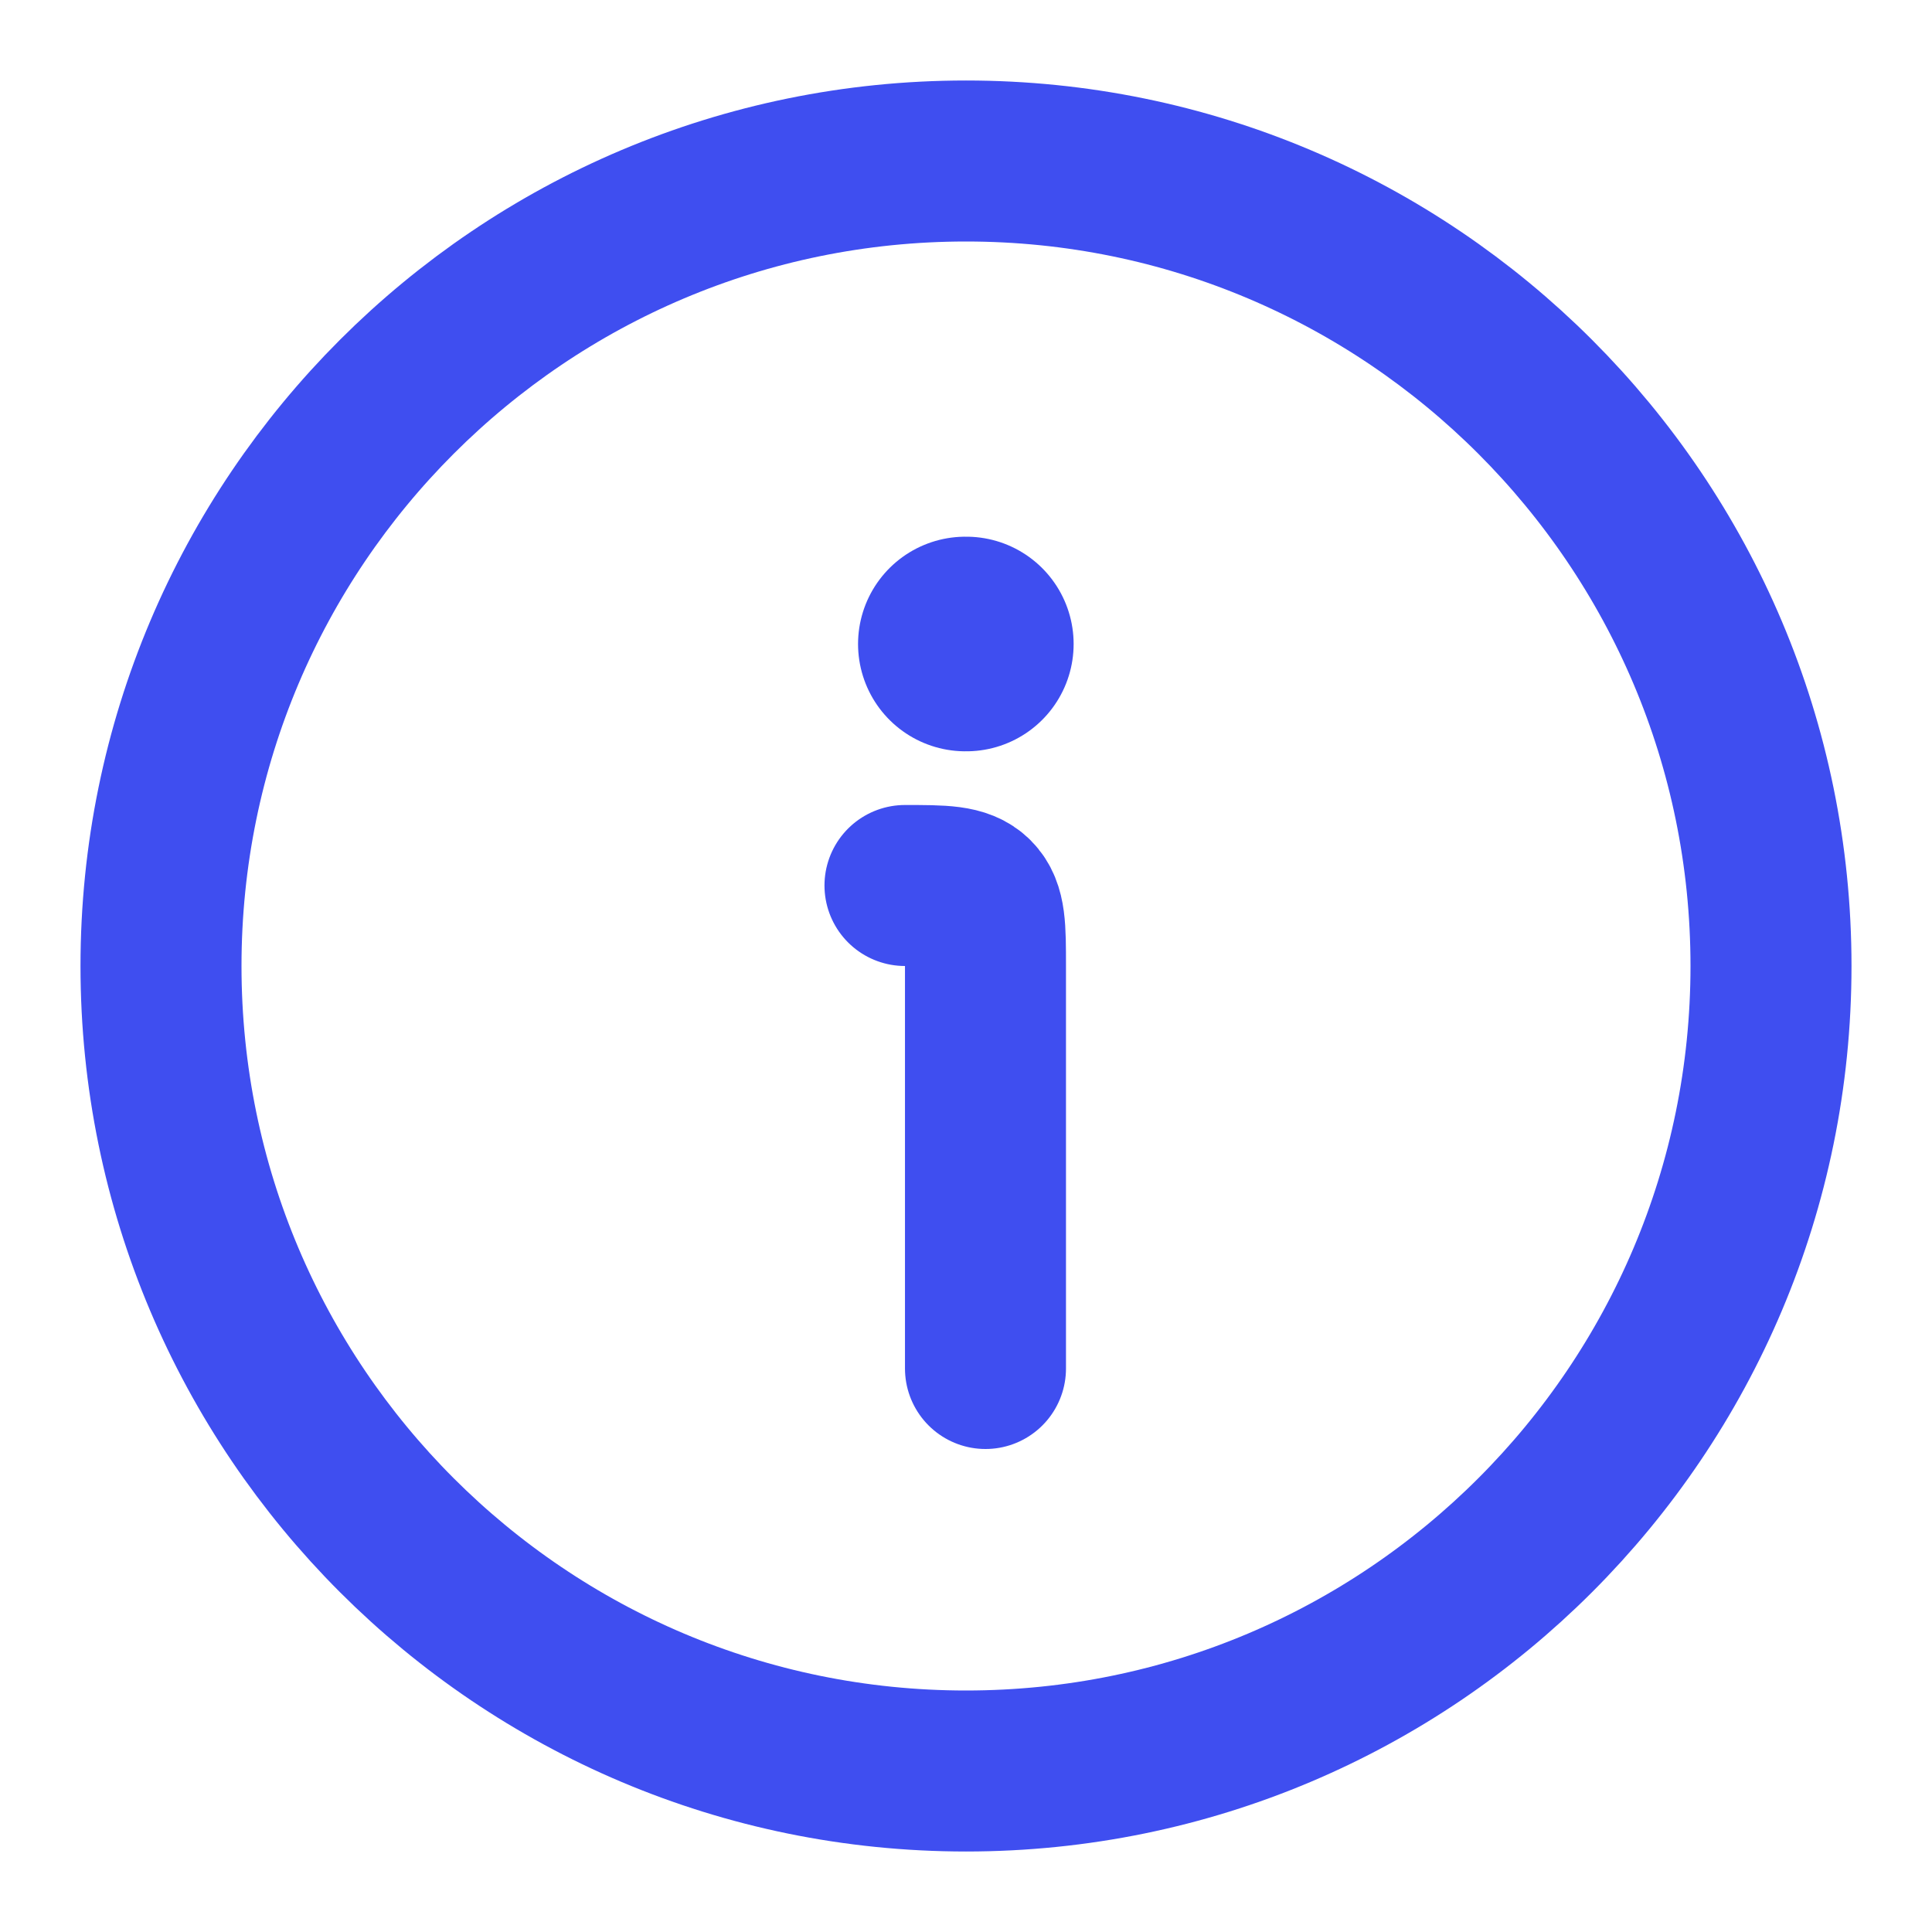
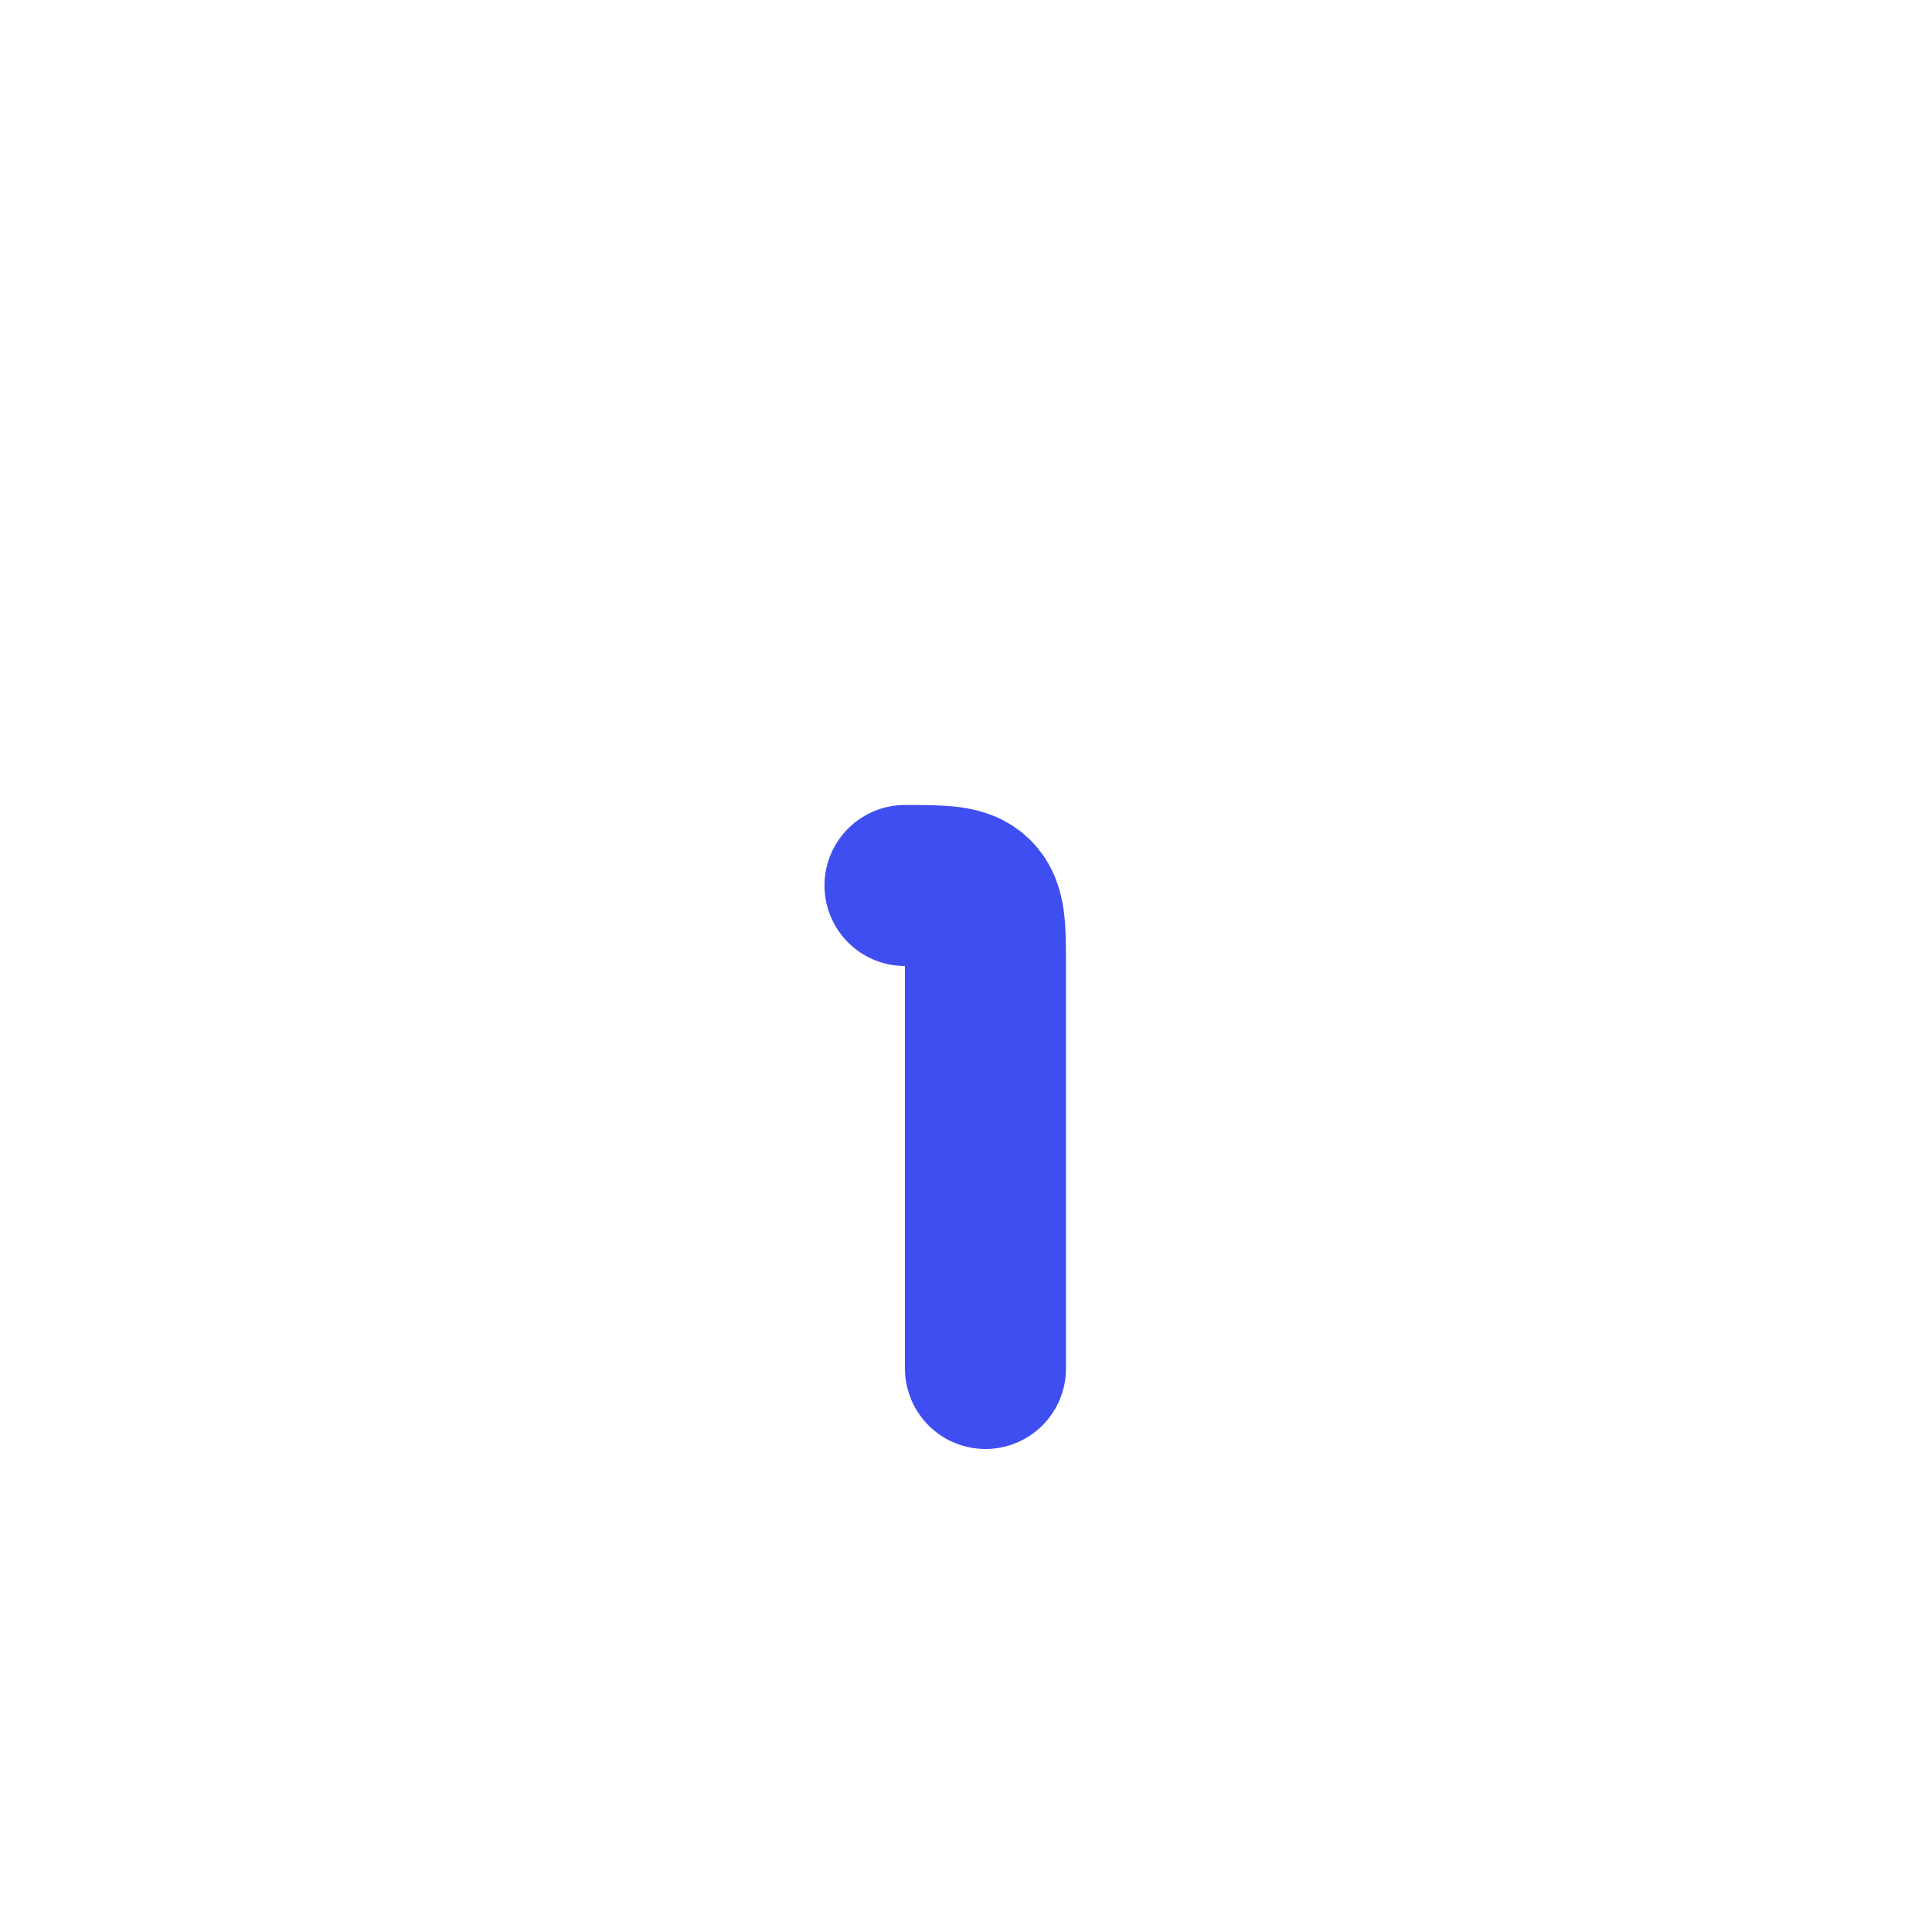
<svg xmlns="http://www.w3.org/2000/svg" width="12" height="12" viewBox="0 0 12 12" fill="none">
-   <path d="M11 6C11 3.239 8.761 1 6 1C3.239 1 1 3.239 1 6C1 8.761 3.239 11 6 11C8.761 11 11 8.761 11 6Z" stroke="#3F4EF0" />
  <path d="M6.121 8.5V6C6.121 5.764 6.121 5.646 6.048 5.573C5.975 5.5 5.857 5.5 5.621 5.5" stroke="#3F4EF0" stroke-linecap="round" stroke-linejoin="round" />
-   <path d="M5.996 4H6.002" stroke="#3F4EF0" stroke-width="1.333" stroke-linecap="round" stroke-linejoin="round" />
</svg>